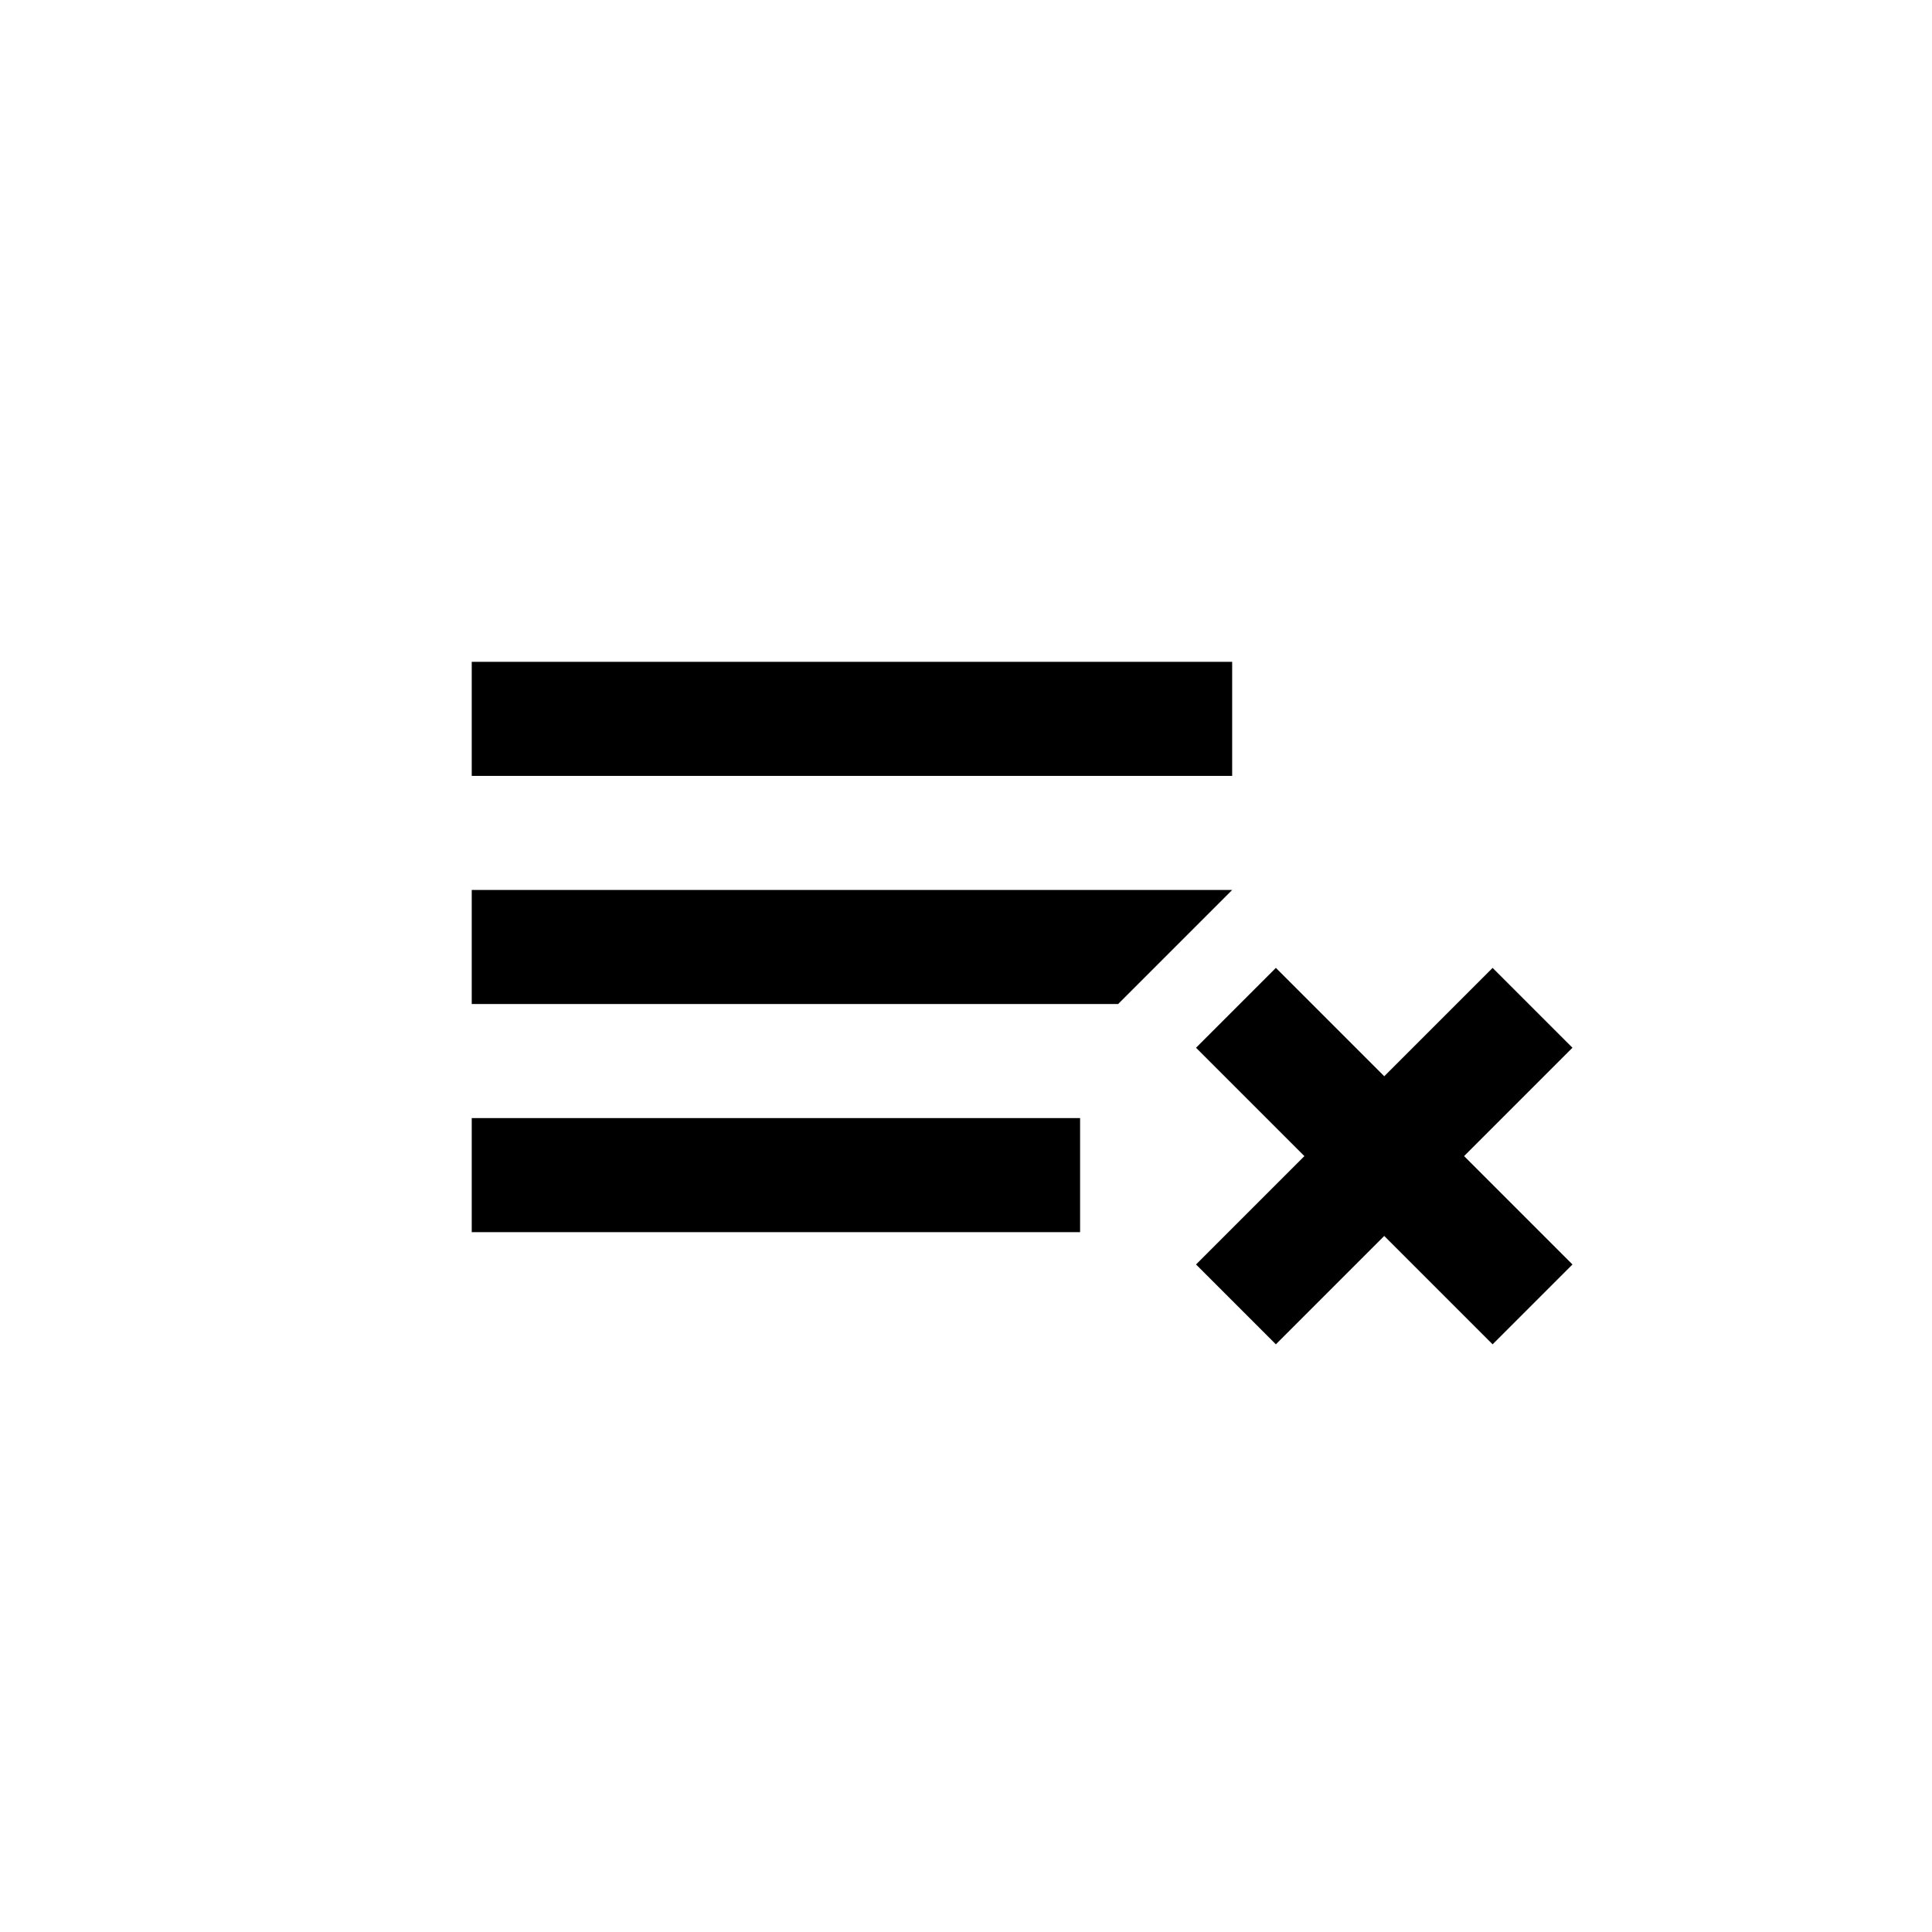
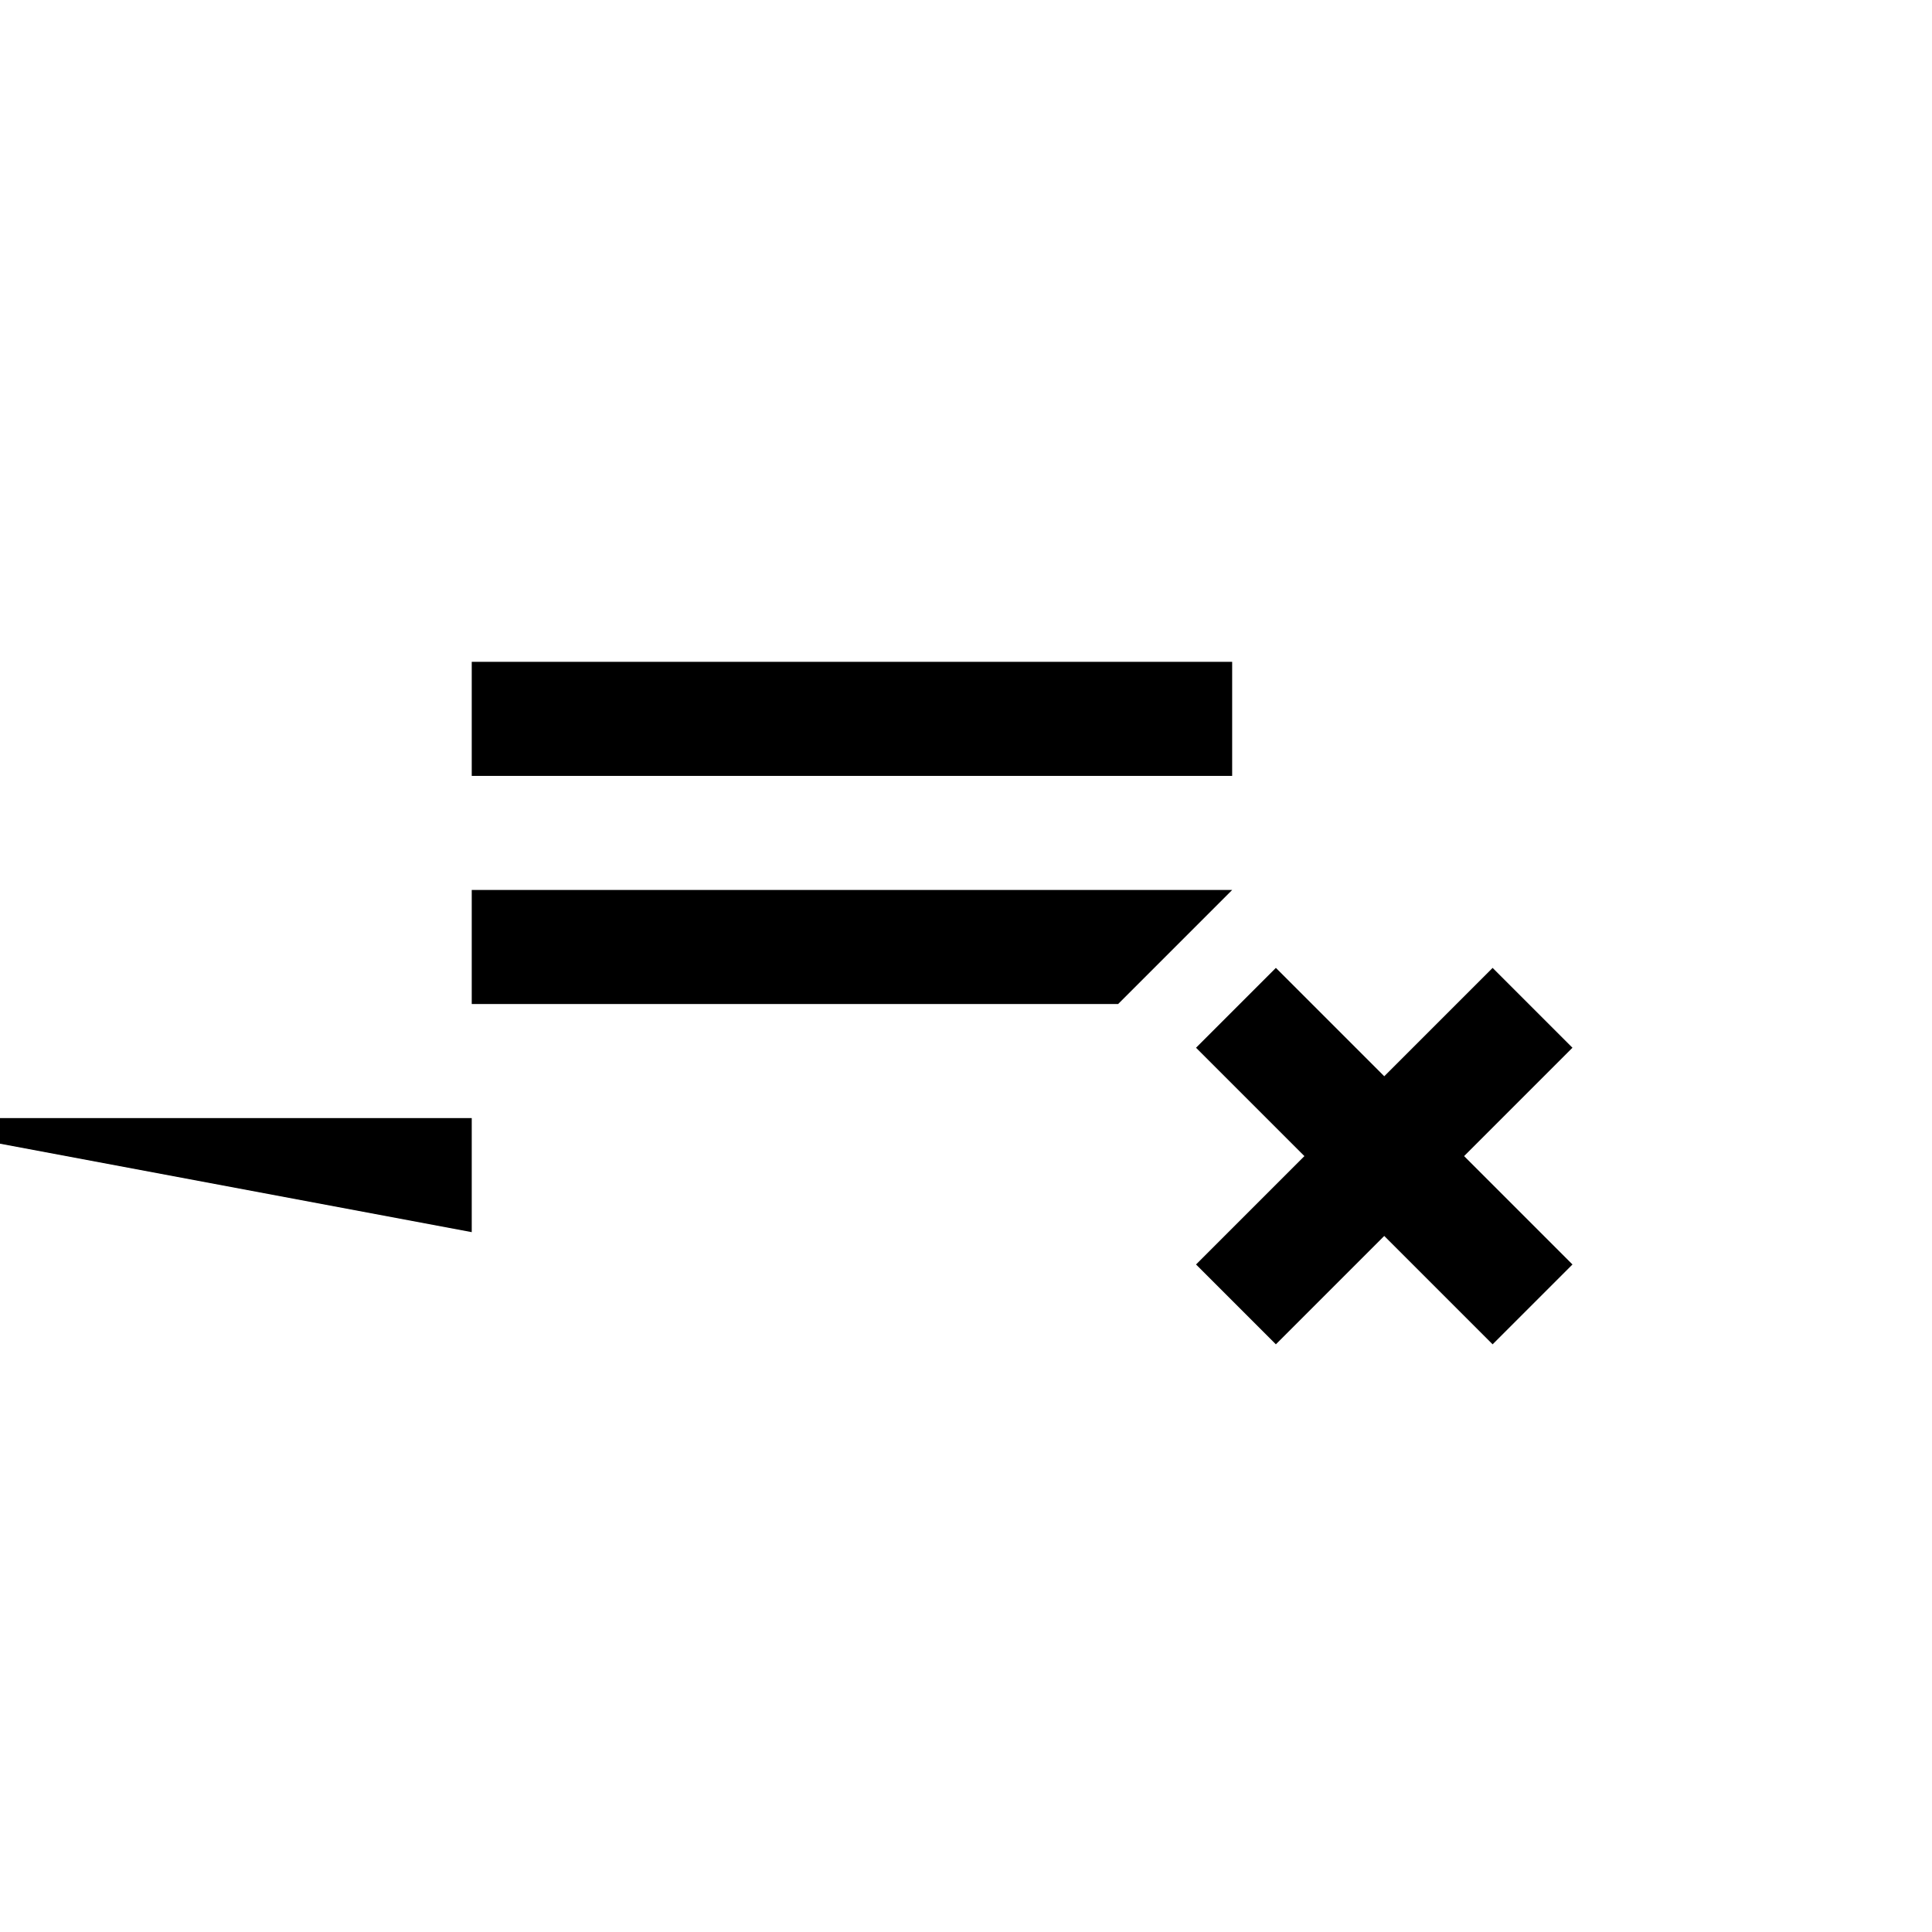
<svg xmlns="http://www.w3.org/2000/svg" fill="#000000" width="800px" height="800px" version="1.1" viewBox="144 144 512 512">
-   <path d="m532 450.38 28.719 28.719-21.16 21.16-28.719-28.719-28.719 28.719-21.16-21.16 28.719-28.719-28.719-28.719 21.16-21.16 28.719 28.719 28.719-28.719 21.16 21.16zm-61.465-130.99h-201.52v30.23h201.52zm-201.52 60.457v30.23h171.3l30.23-30.23zm0 90.684h161.22v-30.23l-161.22 0.004z" />
+   <path d="m532 450.38 28.719 28.719-21.16 21.16-28.719-28.719-28.719 28.719-21.16-21.16 28.719-28.719-28.719-28.719 21.16-21.16 28.719 28.719 28.719-28.719 21.16 21.16zm-61.465-130.99h-201.52v30.23h201.52zm-201.52 60.457v30.23h171.3l30.23-30.23zm0 90.684v-30.23l-161.22 0.004z" />
</svg>